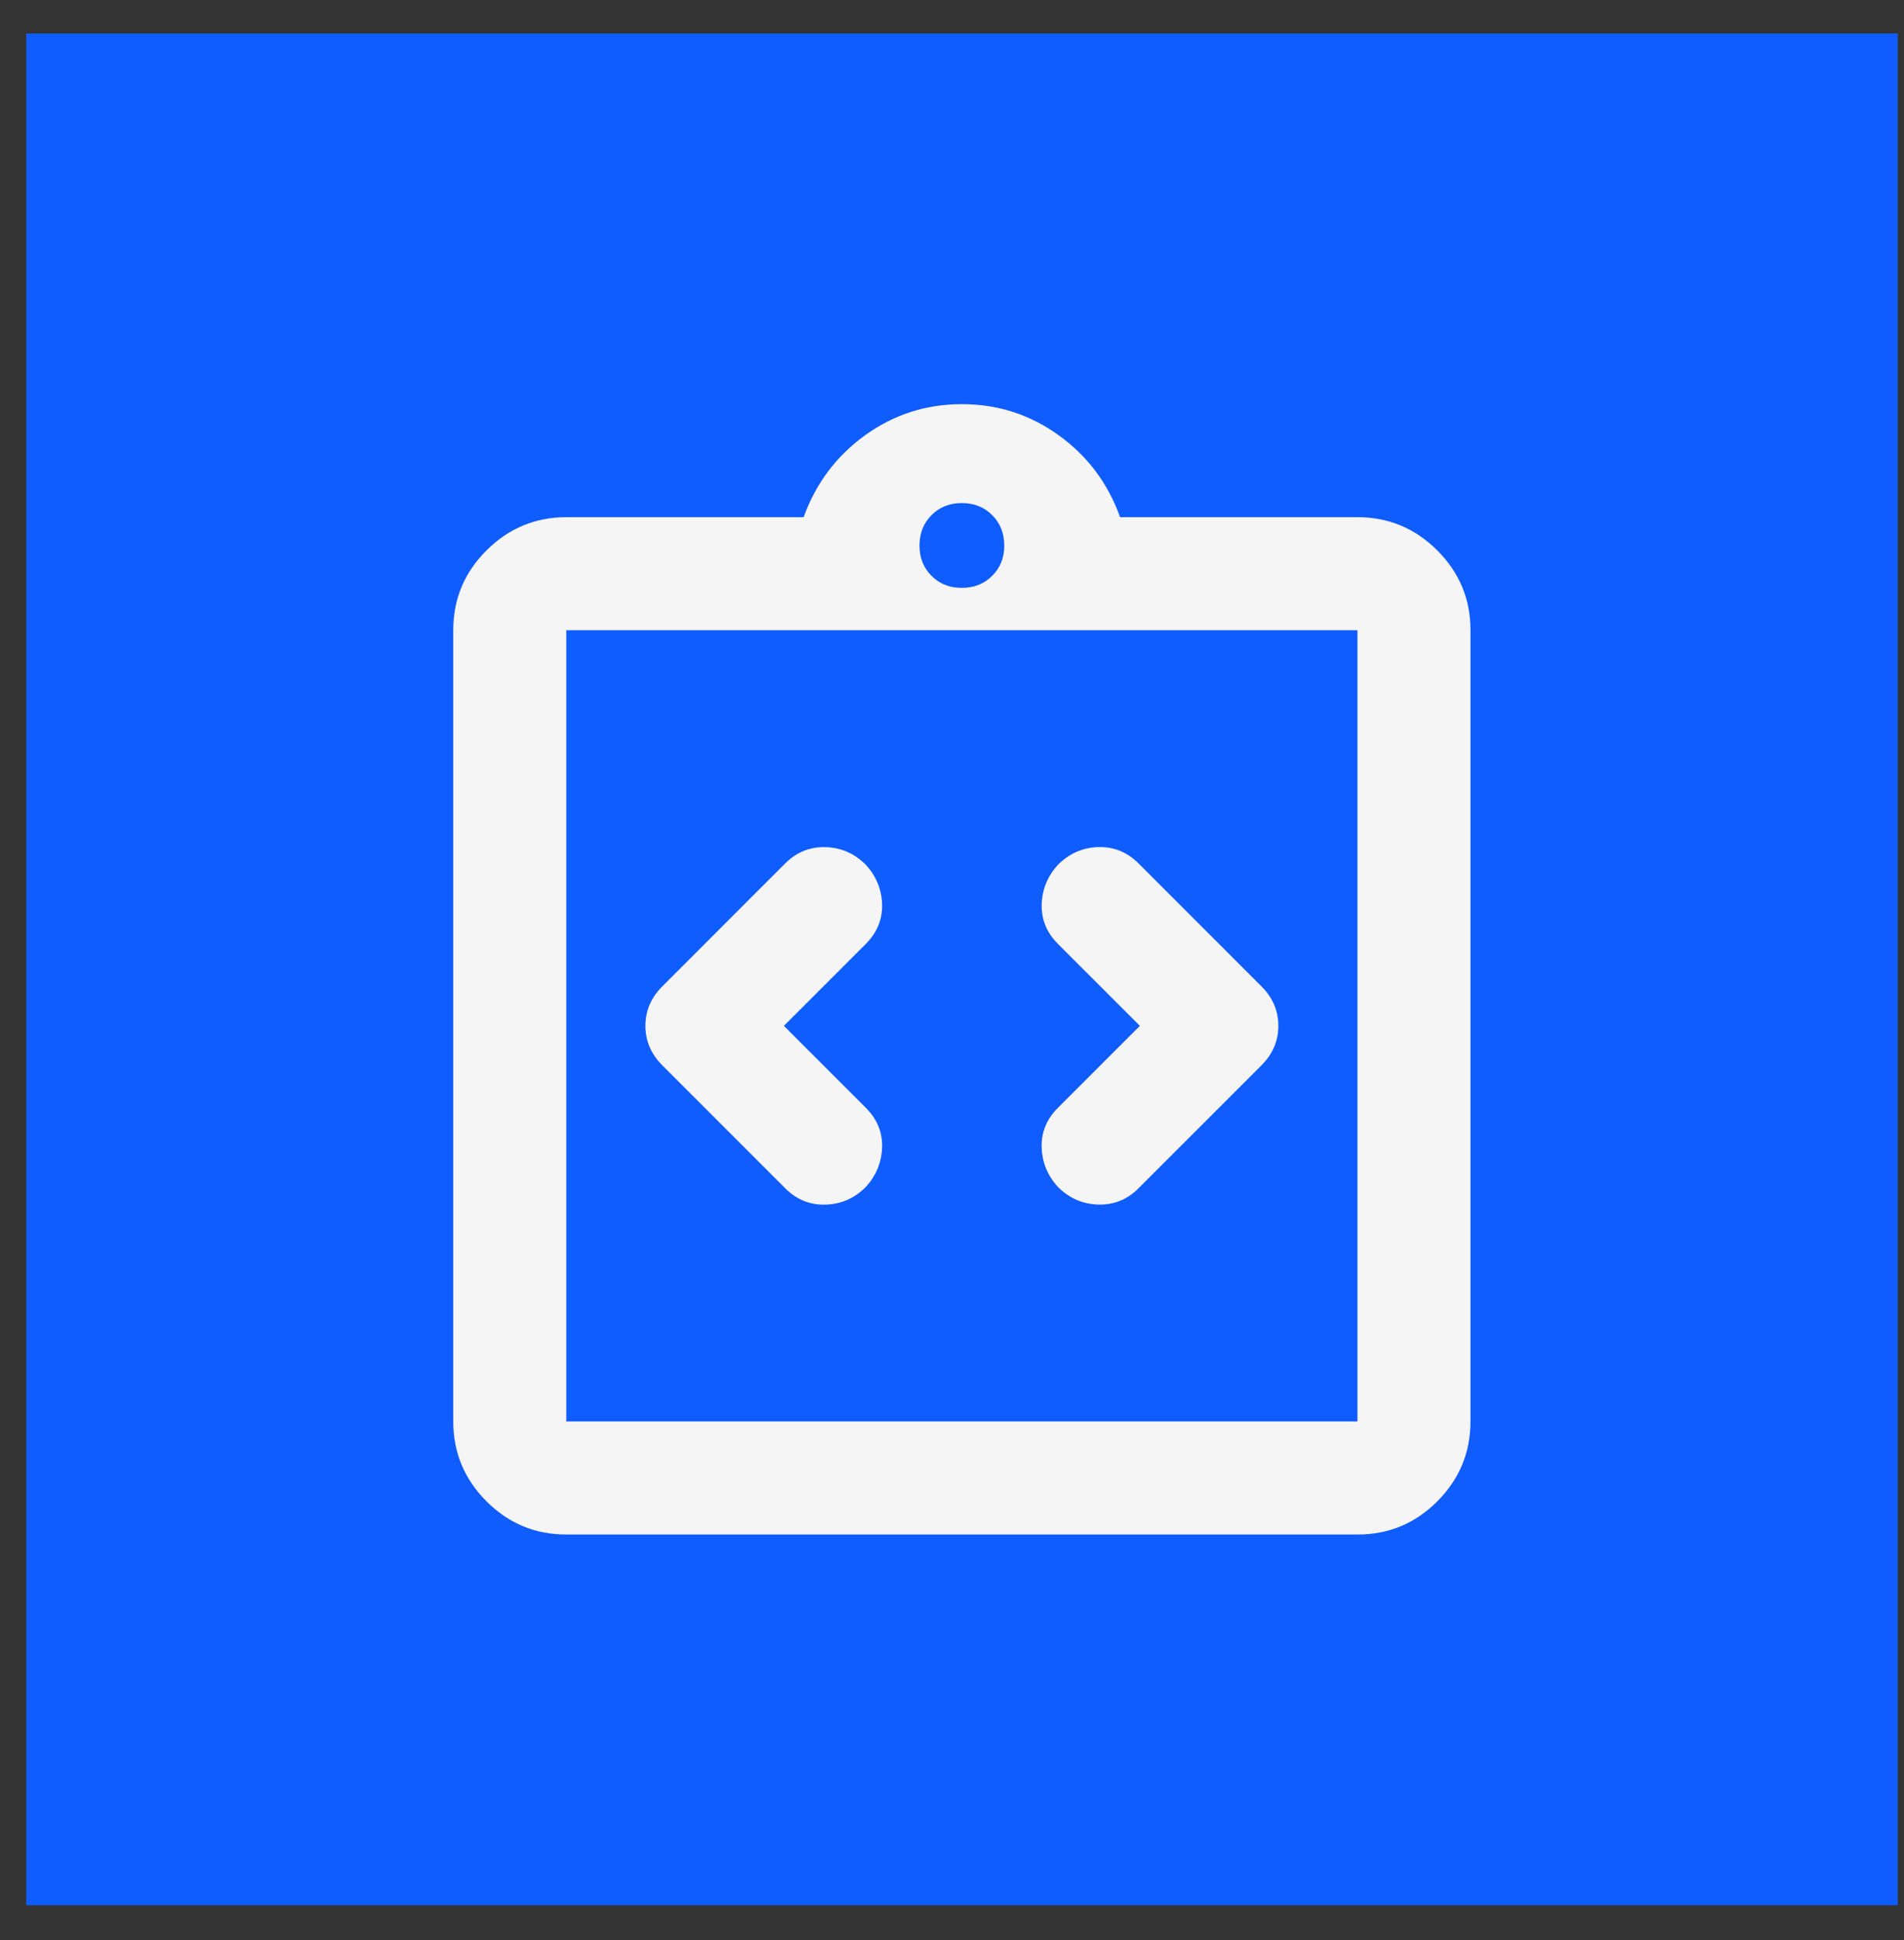
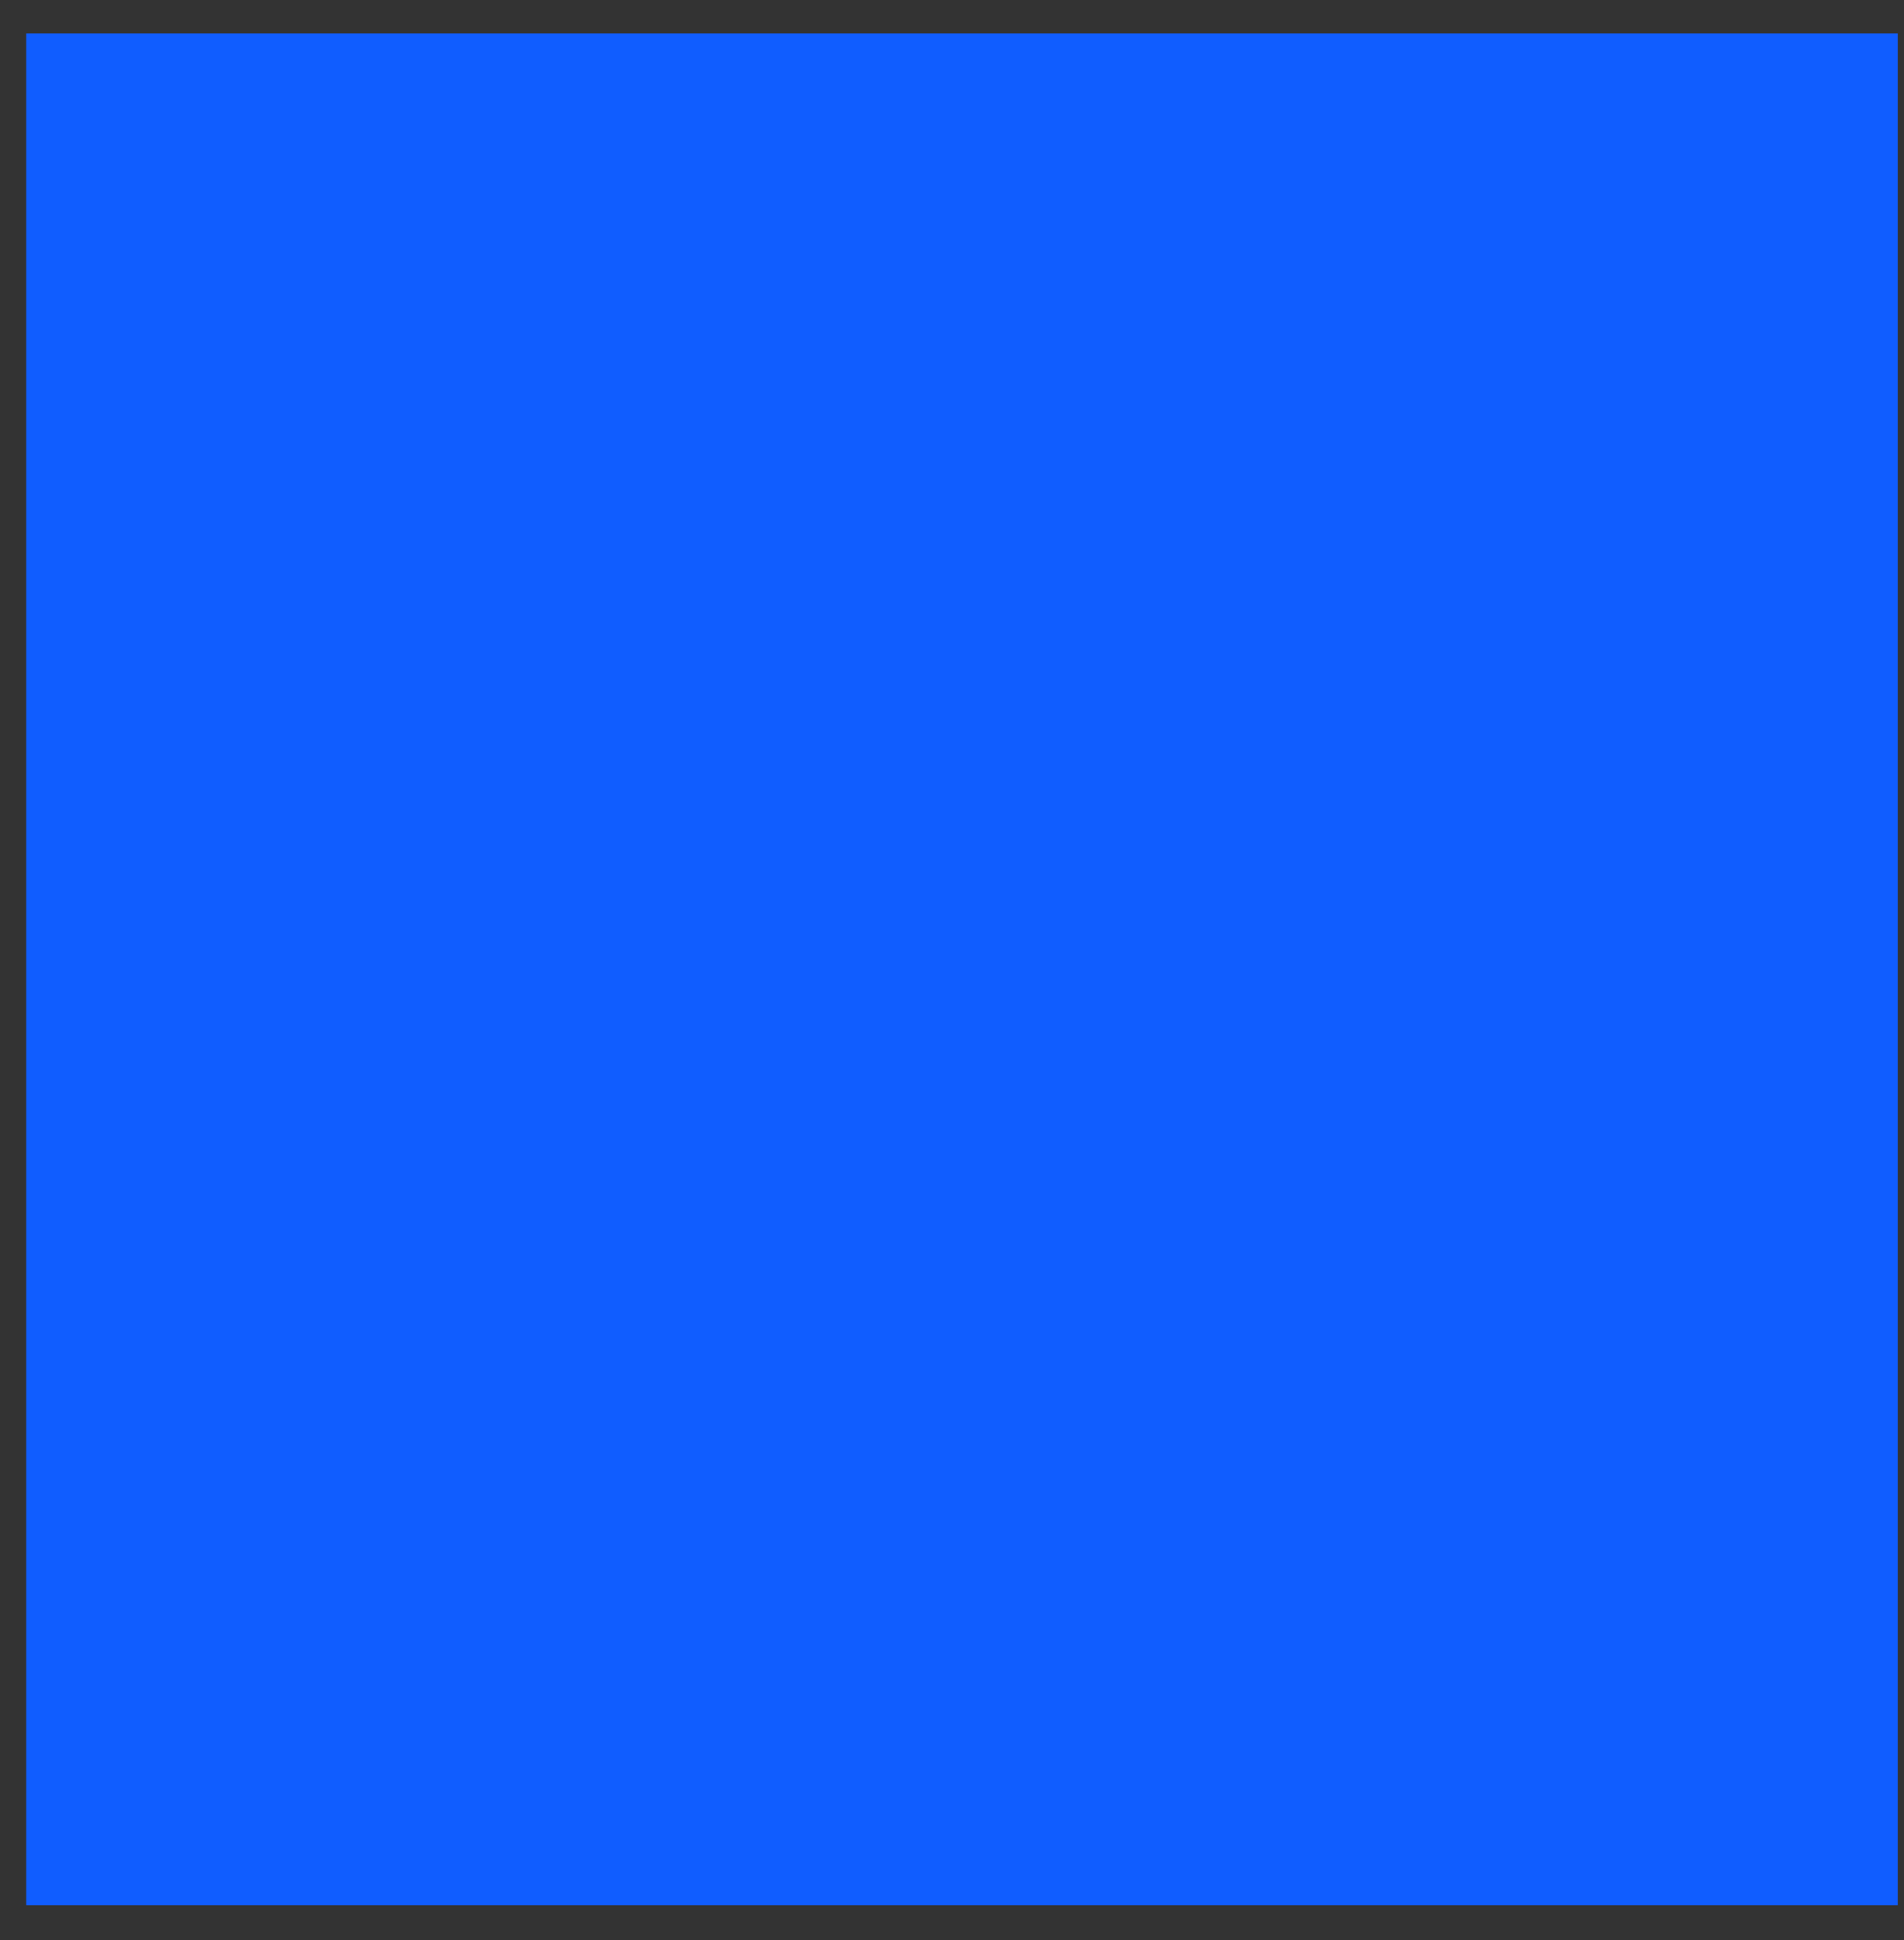
<svg xmlns="http://www.w3.org/2000/svg" width="53" height="54" viewBox="0 0 53 54" fill="none">
  <rect x="0" y="0" width="53" height="54" fill="#333333" stroke="none" />
  <rect x="0.73" y="0.932" width="52.096" height="52.096" fill="#105DFF" />
-   <path d="M21.82 28.553L24.101 26.272C24.415 25.957 24.566 25.59 24.554 25.171C24.541 24.751 24.39 24.384 24.101 24.07C23.786 23.755 23.413 23.591 22.98 23.579C22.549 23.566 22.175 23.717 21.859 24.03L18.438 27.452C18.123 27.766 17.966 28.133 17.966 28.553C17.966 28.972 18.123 29.339 18.438 29.654L21.859 33.075C22.174 33.39 22.547 33.541 22.98 33.529C23.414 33.516 23.787 33.352 24.101 33.036C24.389 32.721 24.54 32.354 24.554 31.935C24.567 31.515 24.416 31.148 24.101 30.834L21.82 28.553ZM31.73 28.553L29.449 30.834C29.134 31.148 28.983 31.515 28.996 31.935C29.009 32.354 29.16 32.721 29.449 33.036C29.764 33.351 30.137 33.514 30.571 33.527C31.004 33.539 31.377 33.389 31.691 33.075L35.112 29.654C35.427 29.339 35.584 28.972 35.584 28.553C35.584 28.133 35.427 27.766 35.112 27.452L31.691 24.03C31.376 23.716 31.003 23.565 30.571 23.577C30.139 23.59 29.765 23.754 29.449 24.07C29.161 24.384 29.01 24.751 28.997 25.171C28.985 25.59 29.135 25.957 29.449 26.272L31.73 28.553ZM15.763 42.71C14.898 42.71 14.158 42.403 13.542 41.787C12.927 41.171 12.618 40.431 12.617 39.564V17.541C12.617 16.676 12.925 15.936 13.542 15.32C14.159 14.705 14.899 14.396 15.763 14.395H22.37C22.711 13.451 23.282 12.691 24.082 12.114C24.882 11.537 25.779 11.249 26.775 11.249C27.77 11.249 28.668 11.537 29.469 12.114C30.271 12.691 30.841 13.451 31.179 14.395H37.786C38.651 14.395 39.392 14.704 40.009 15.32C40.626 15.937 40.933 16.677 40.932 17.541V39.564C40.932 40.429 40.624 41.17 40.009 41.787C39.393 42.404 38.652 42.712 37.786 42.71H15.763ZM15.763 39.564H37.786V17.541H15.763V39.564ZM26.775 16.362C27.116 16.362 27.398 16.25 27.621 16.026C27.844 15.803 27.956 15.522 27.955 15.182C27.953 14.842 27.842 14.56 27.619 14.337C27.397 14.114 27.116 14.002 26.775 14.002C26.434 14.002 26.152 14.114 25.93 14.337C25.708 14.56 25.596 14.842 25.595 15.182C25.594 15.522 25.706 15.804 25.93 16.028C26.154 16.253 26.436 16.364 26.775 16.362Z" fill="#F5F5F5" />
</svg>